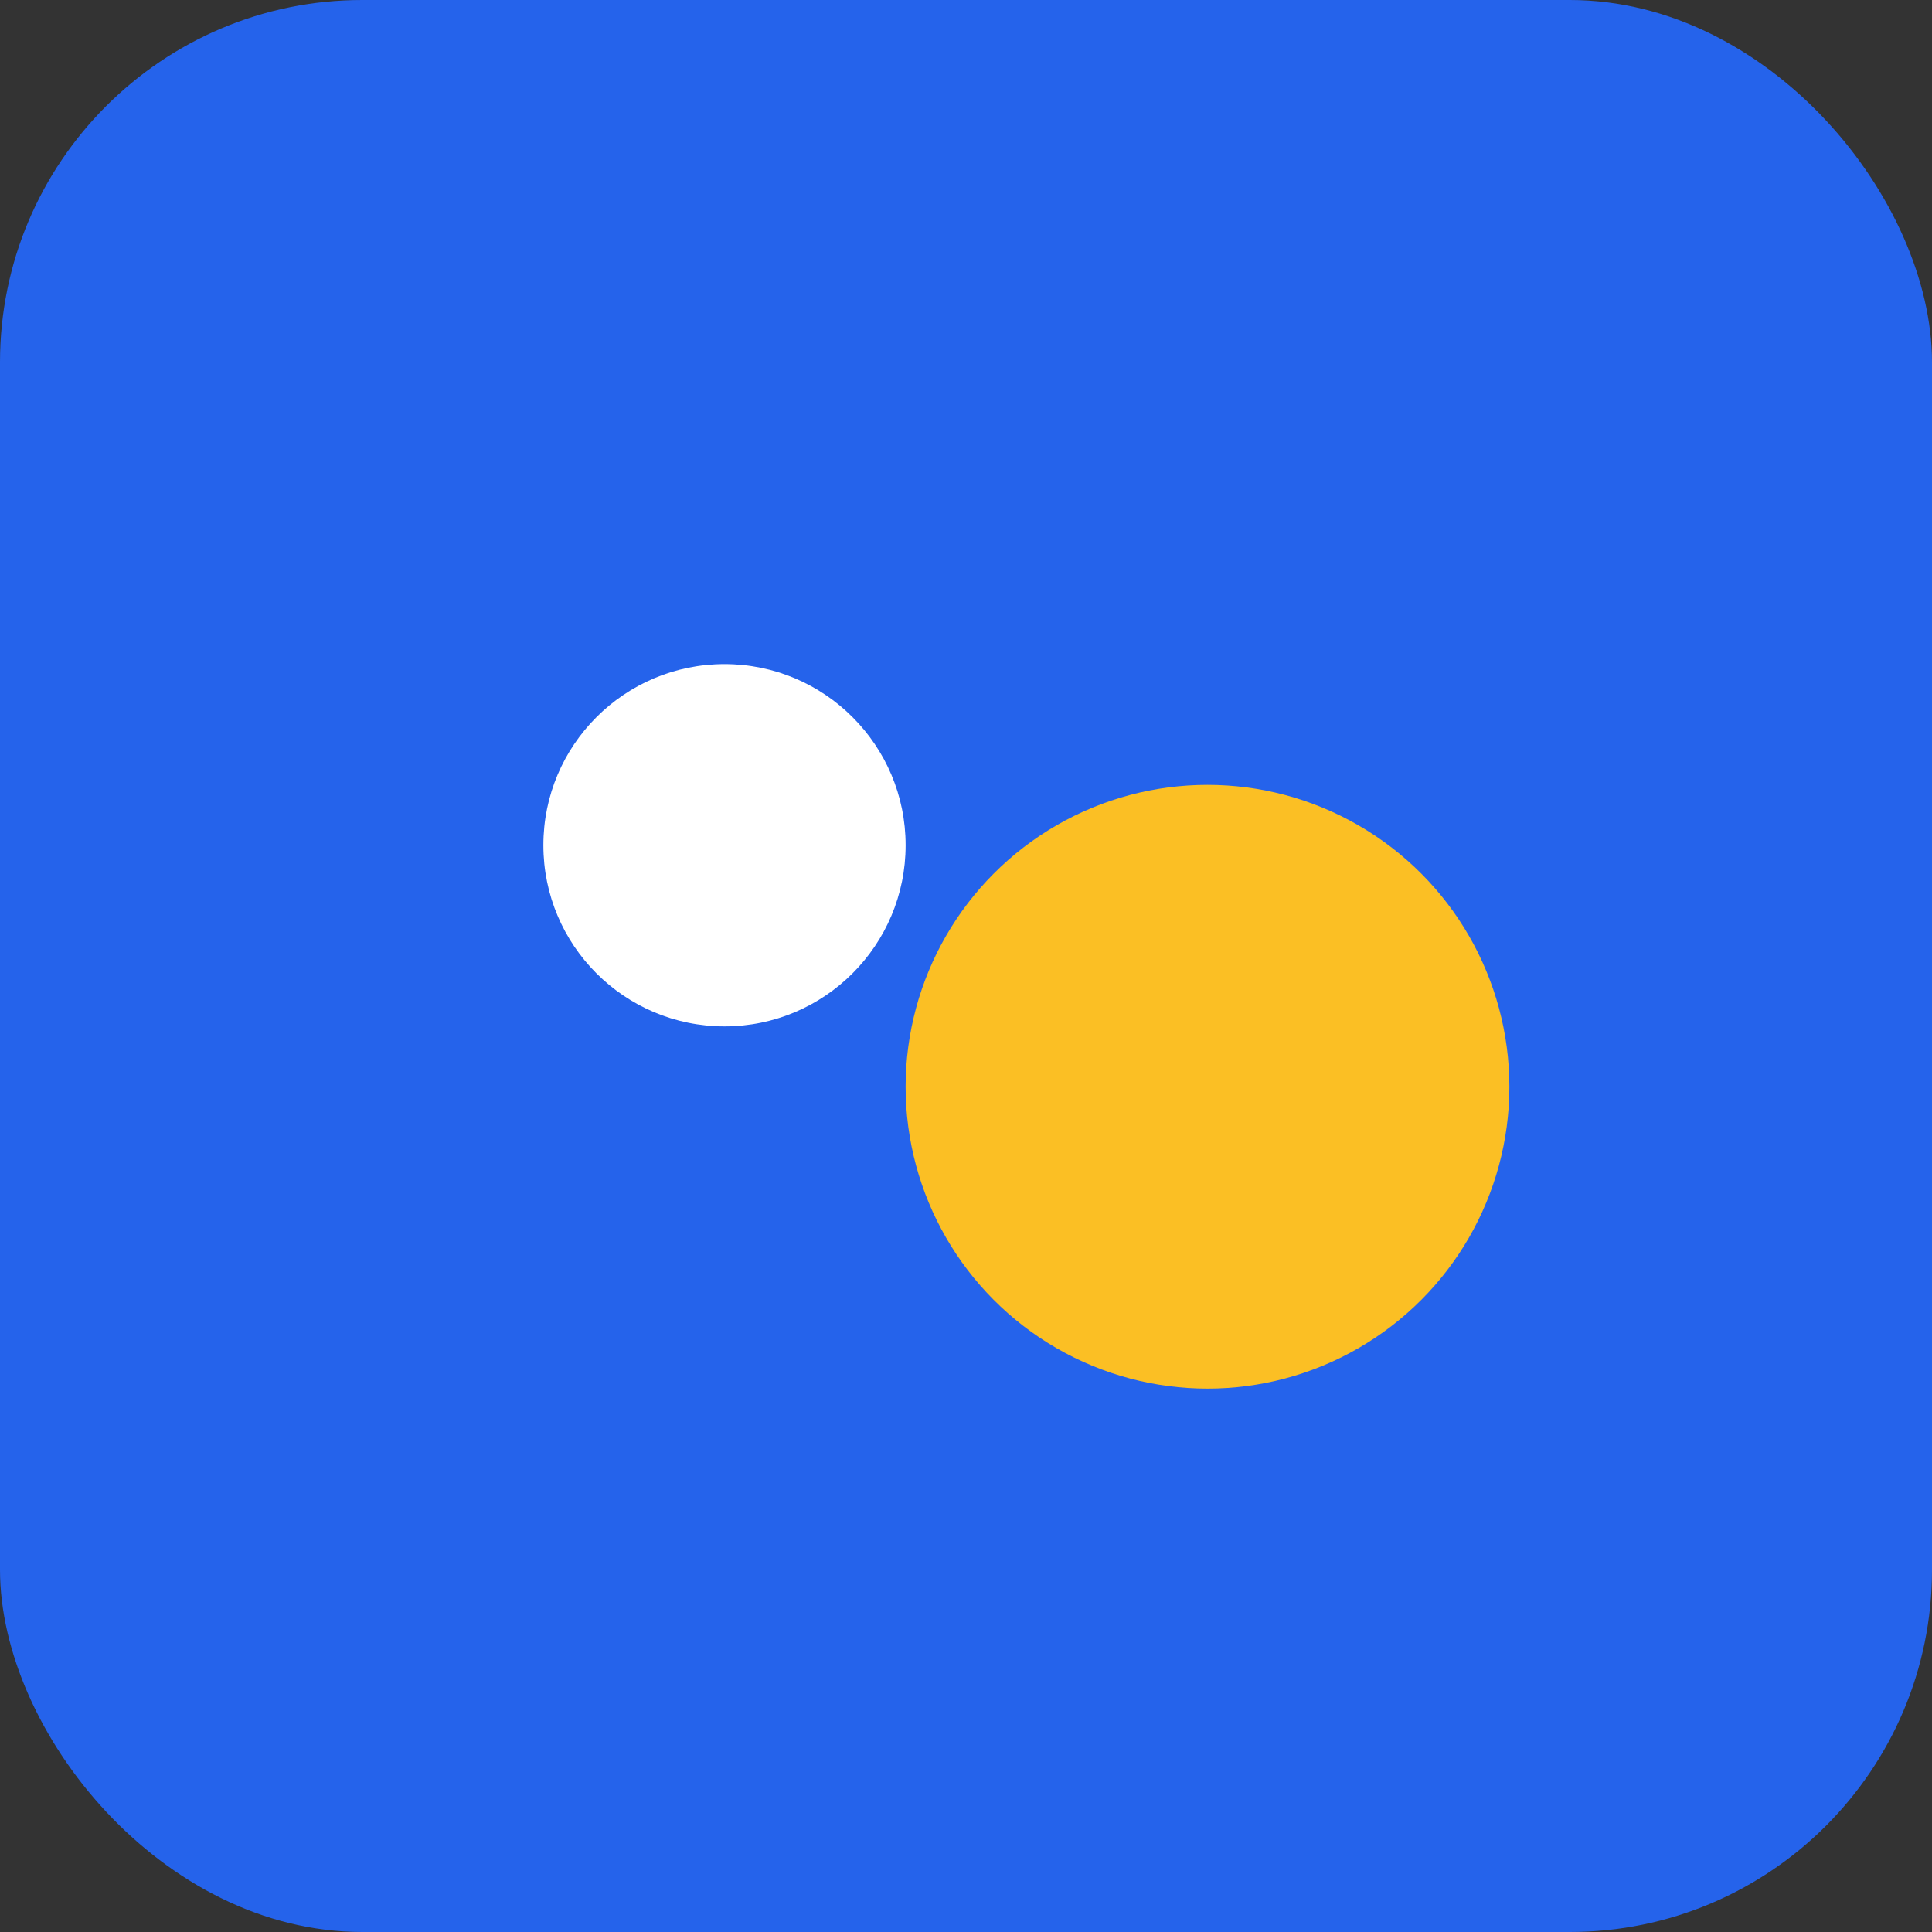
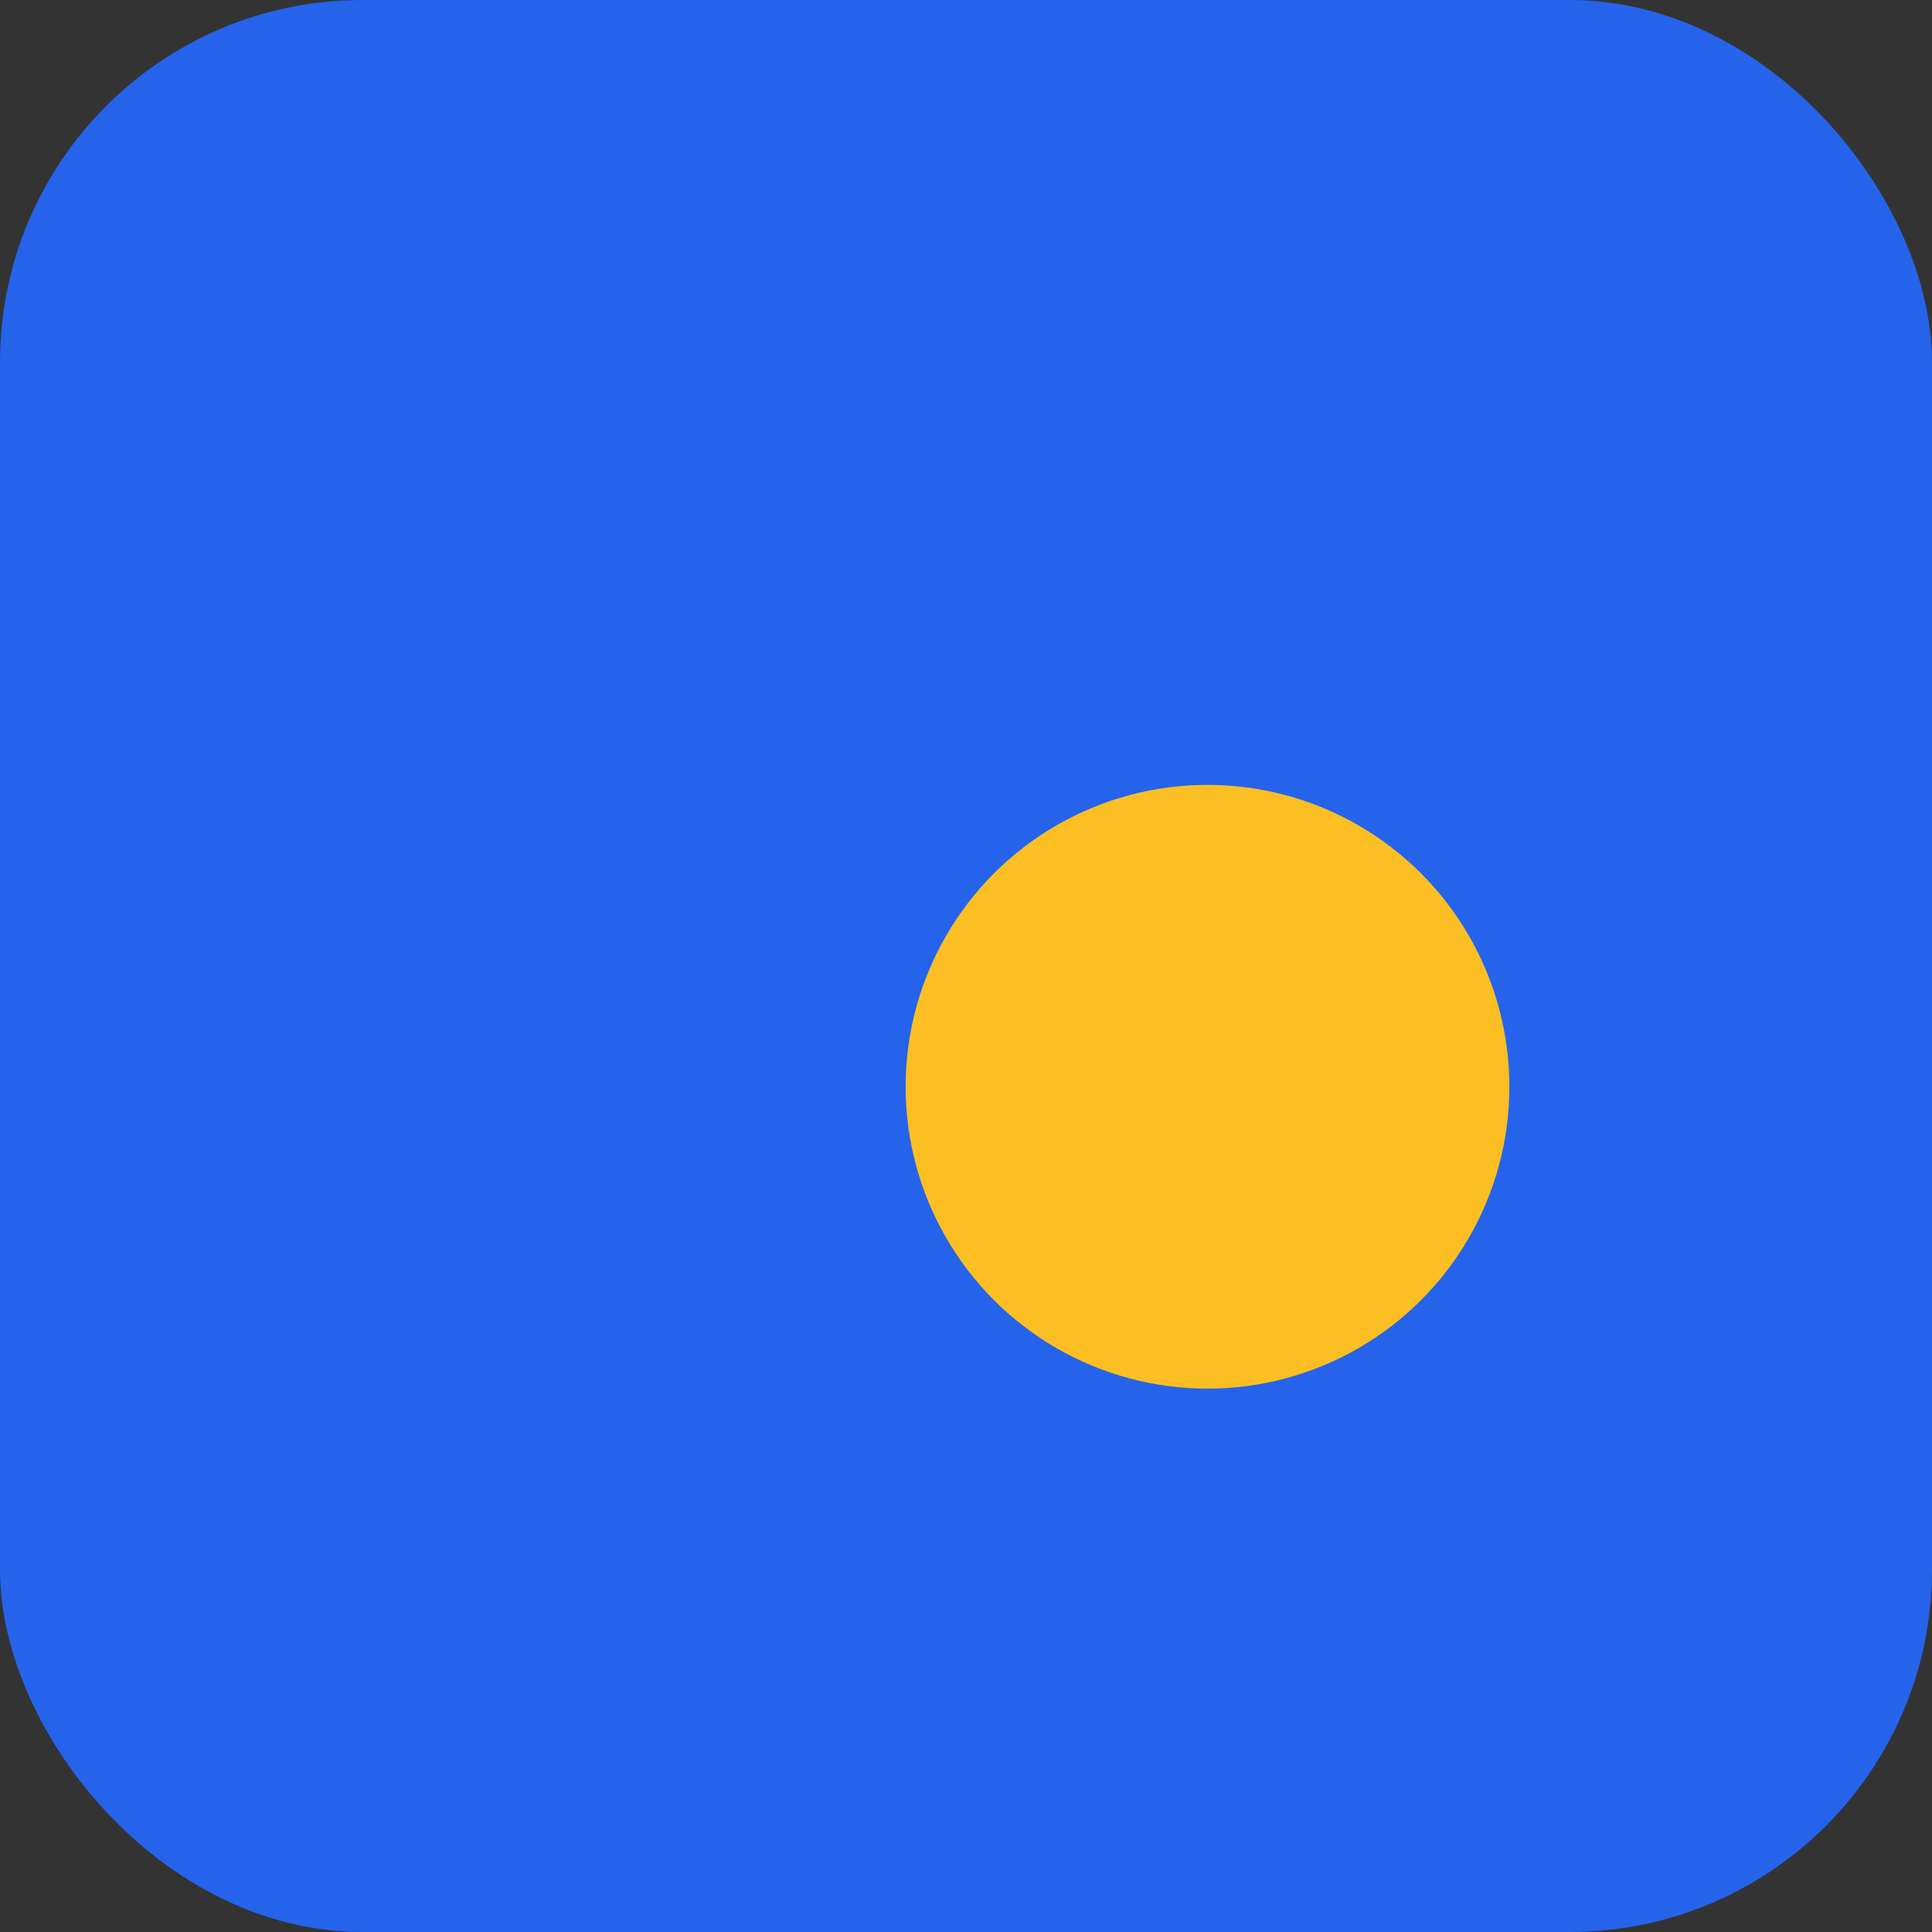
<svg xmlns="http://www.w3.org/2000/svg" width="64" height="64" viewBox="0 0 64 64" fill="none">
  <rect x="0" y="0" width="64" height="64" fill="#333333" stroke="none" />
  <rect width="64" height="64" rx="12" fill="#2563eb" />
-   <circle cx="24" cy="28" r="6" fill="#ffffff" />
  <circle cx="40" cy="36" r="10" fill="#fbbf24" />
</svg>